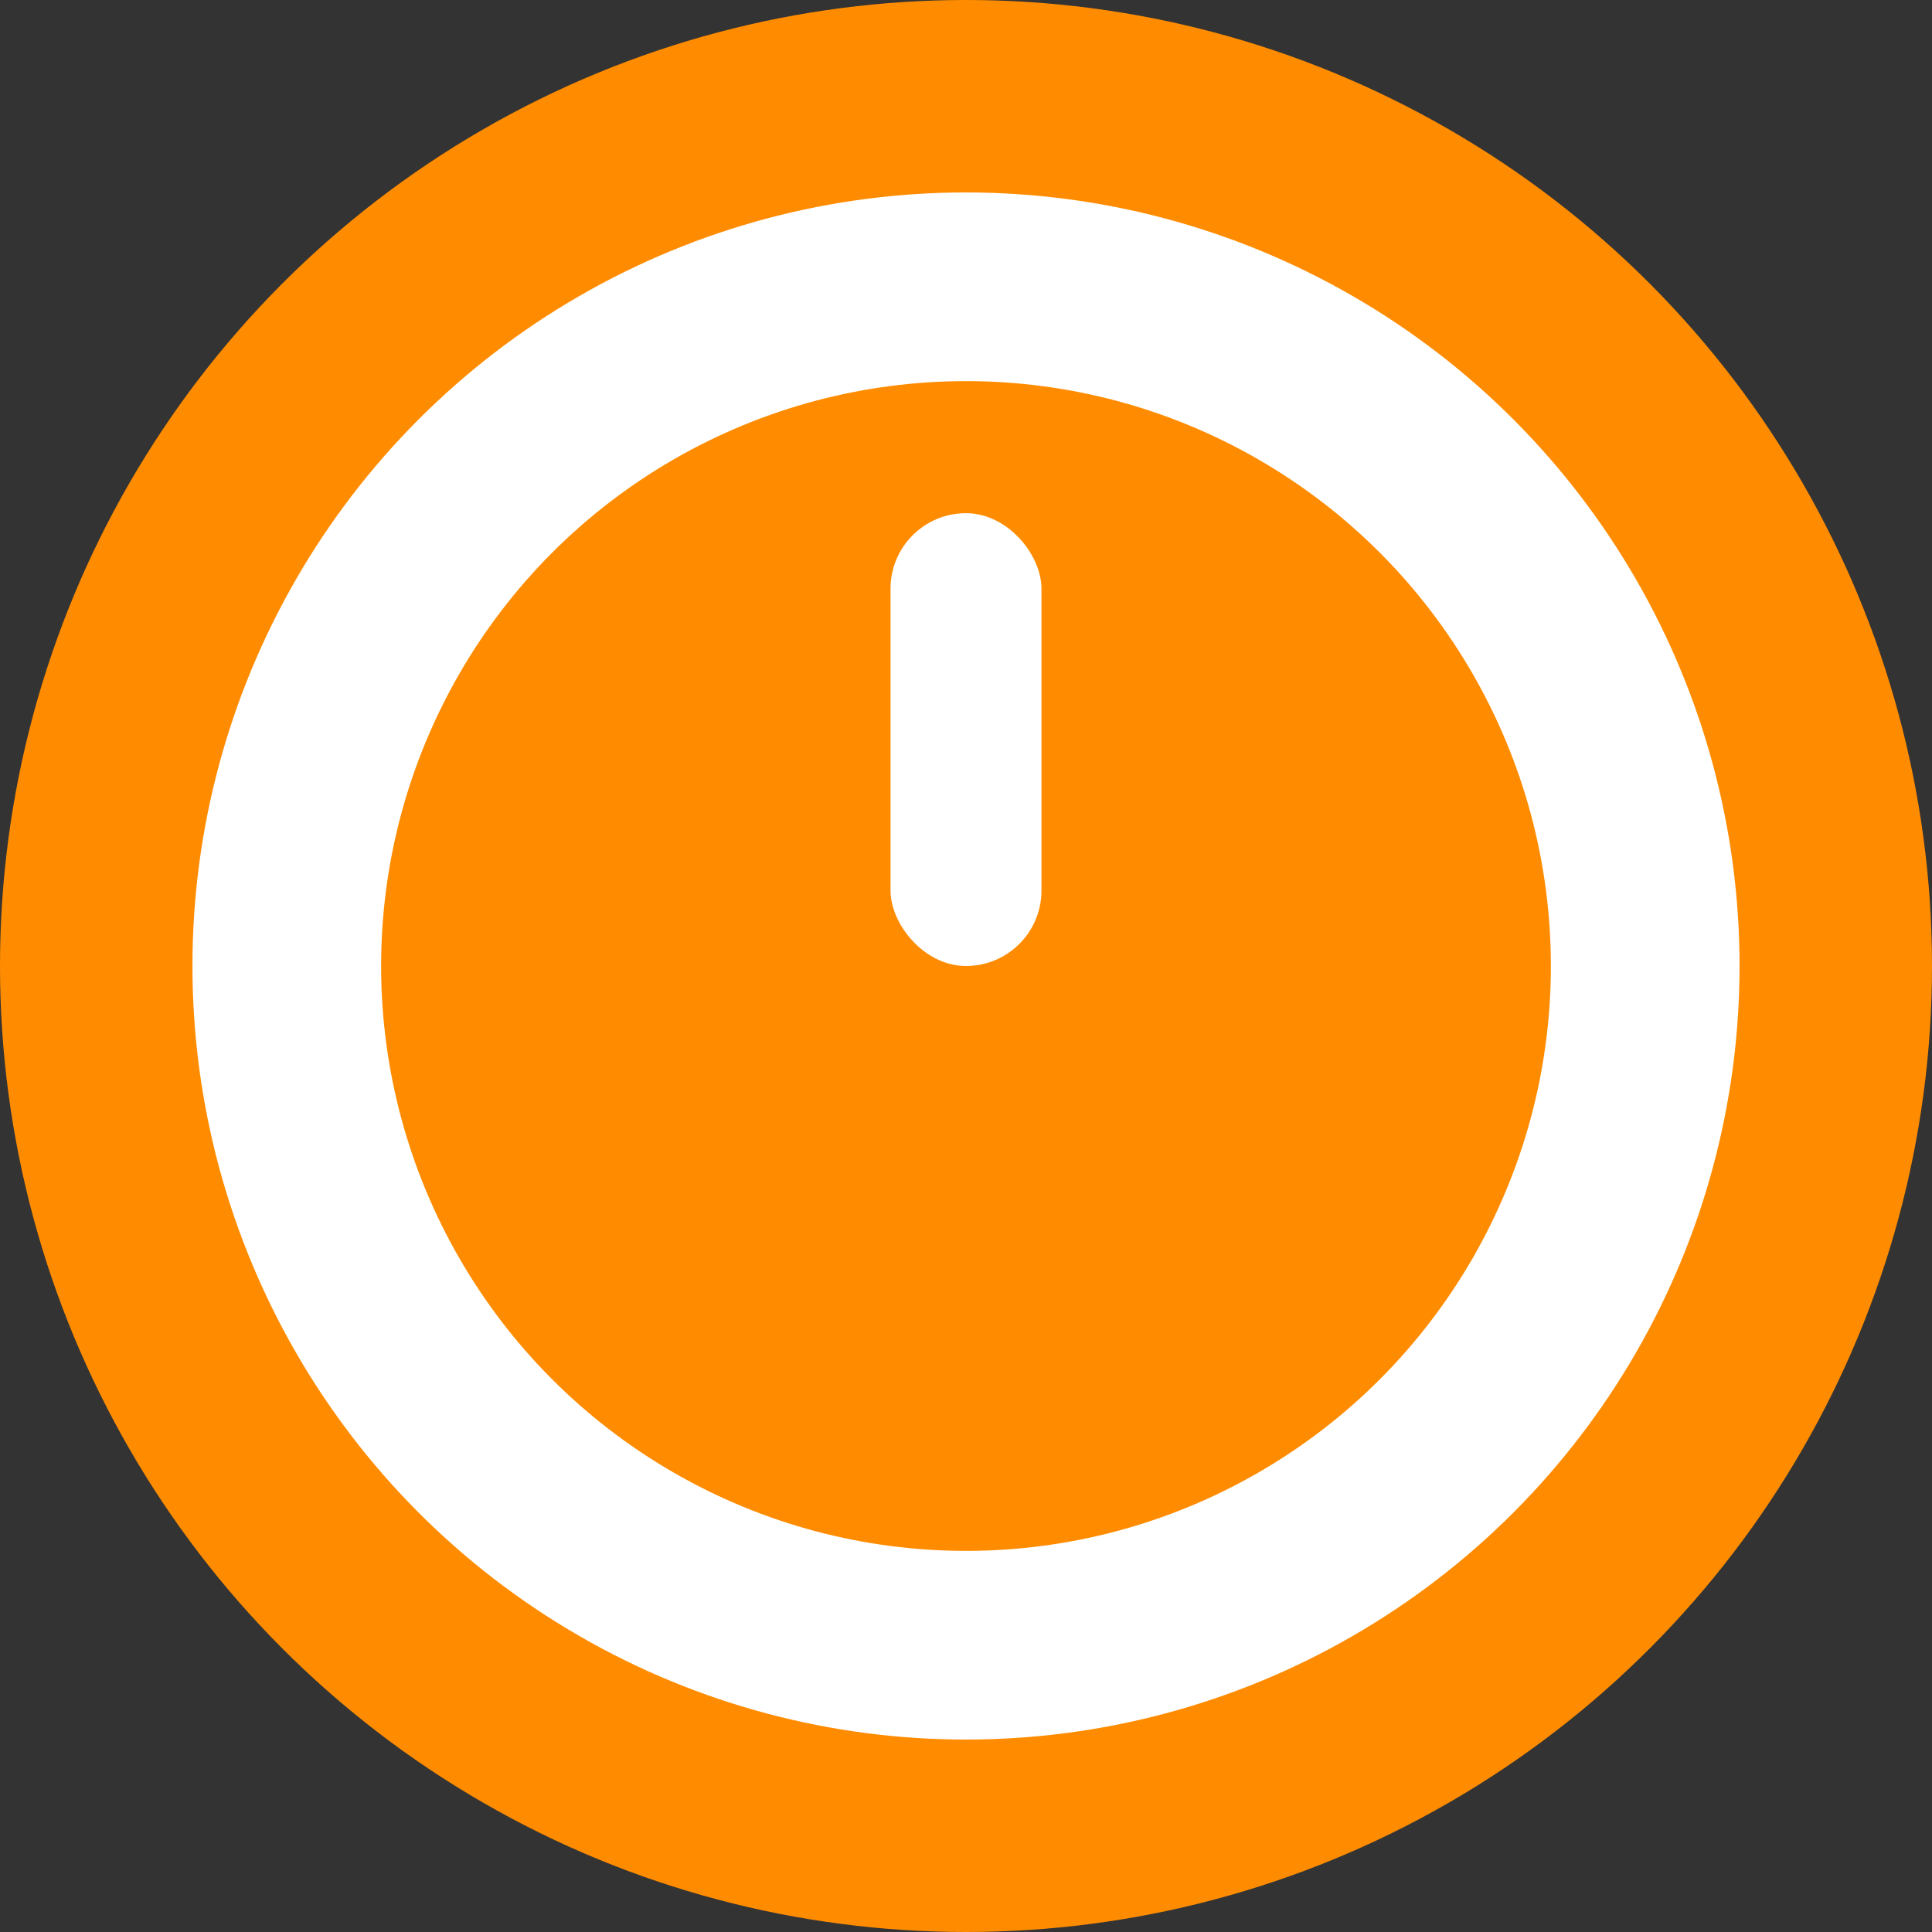
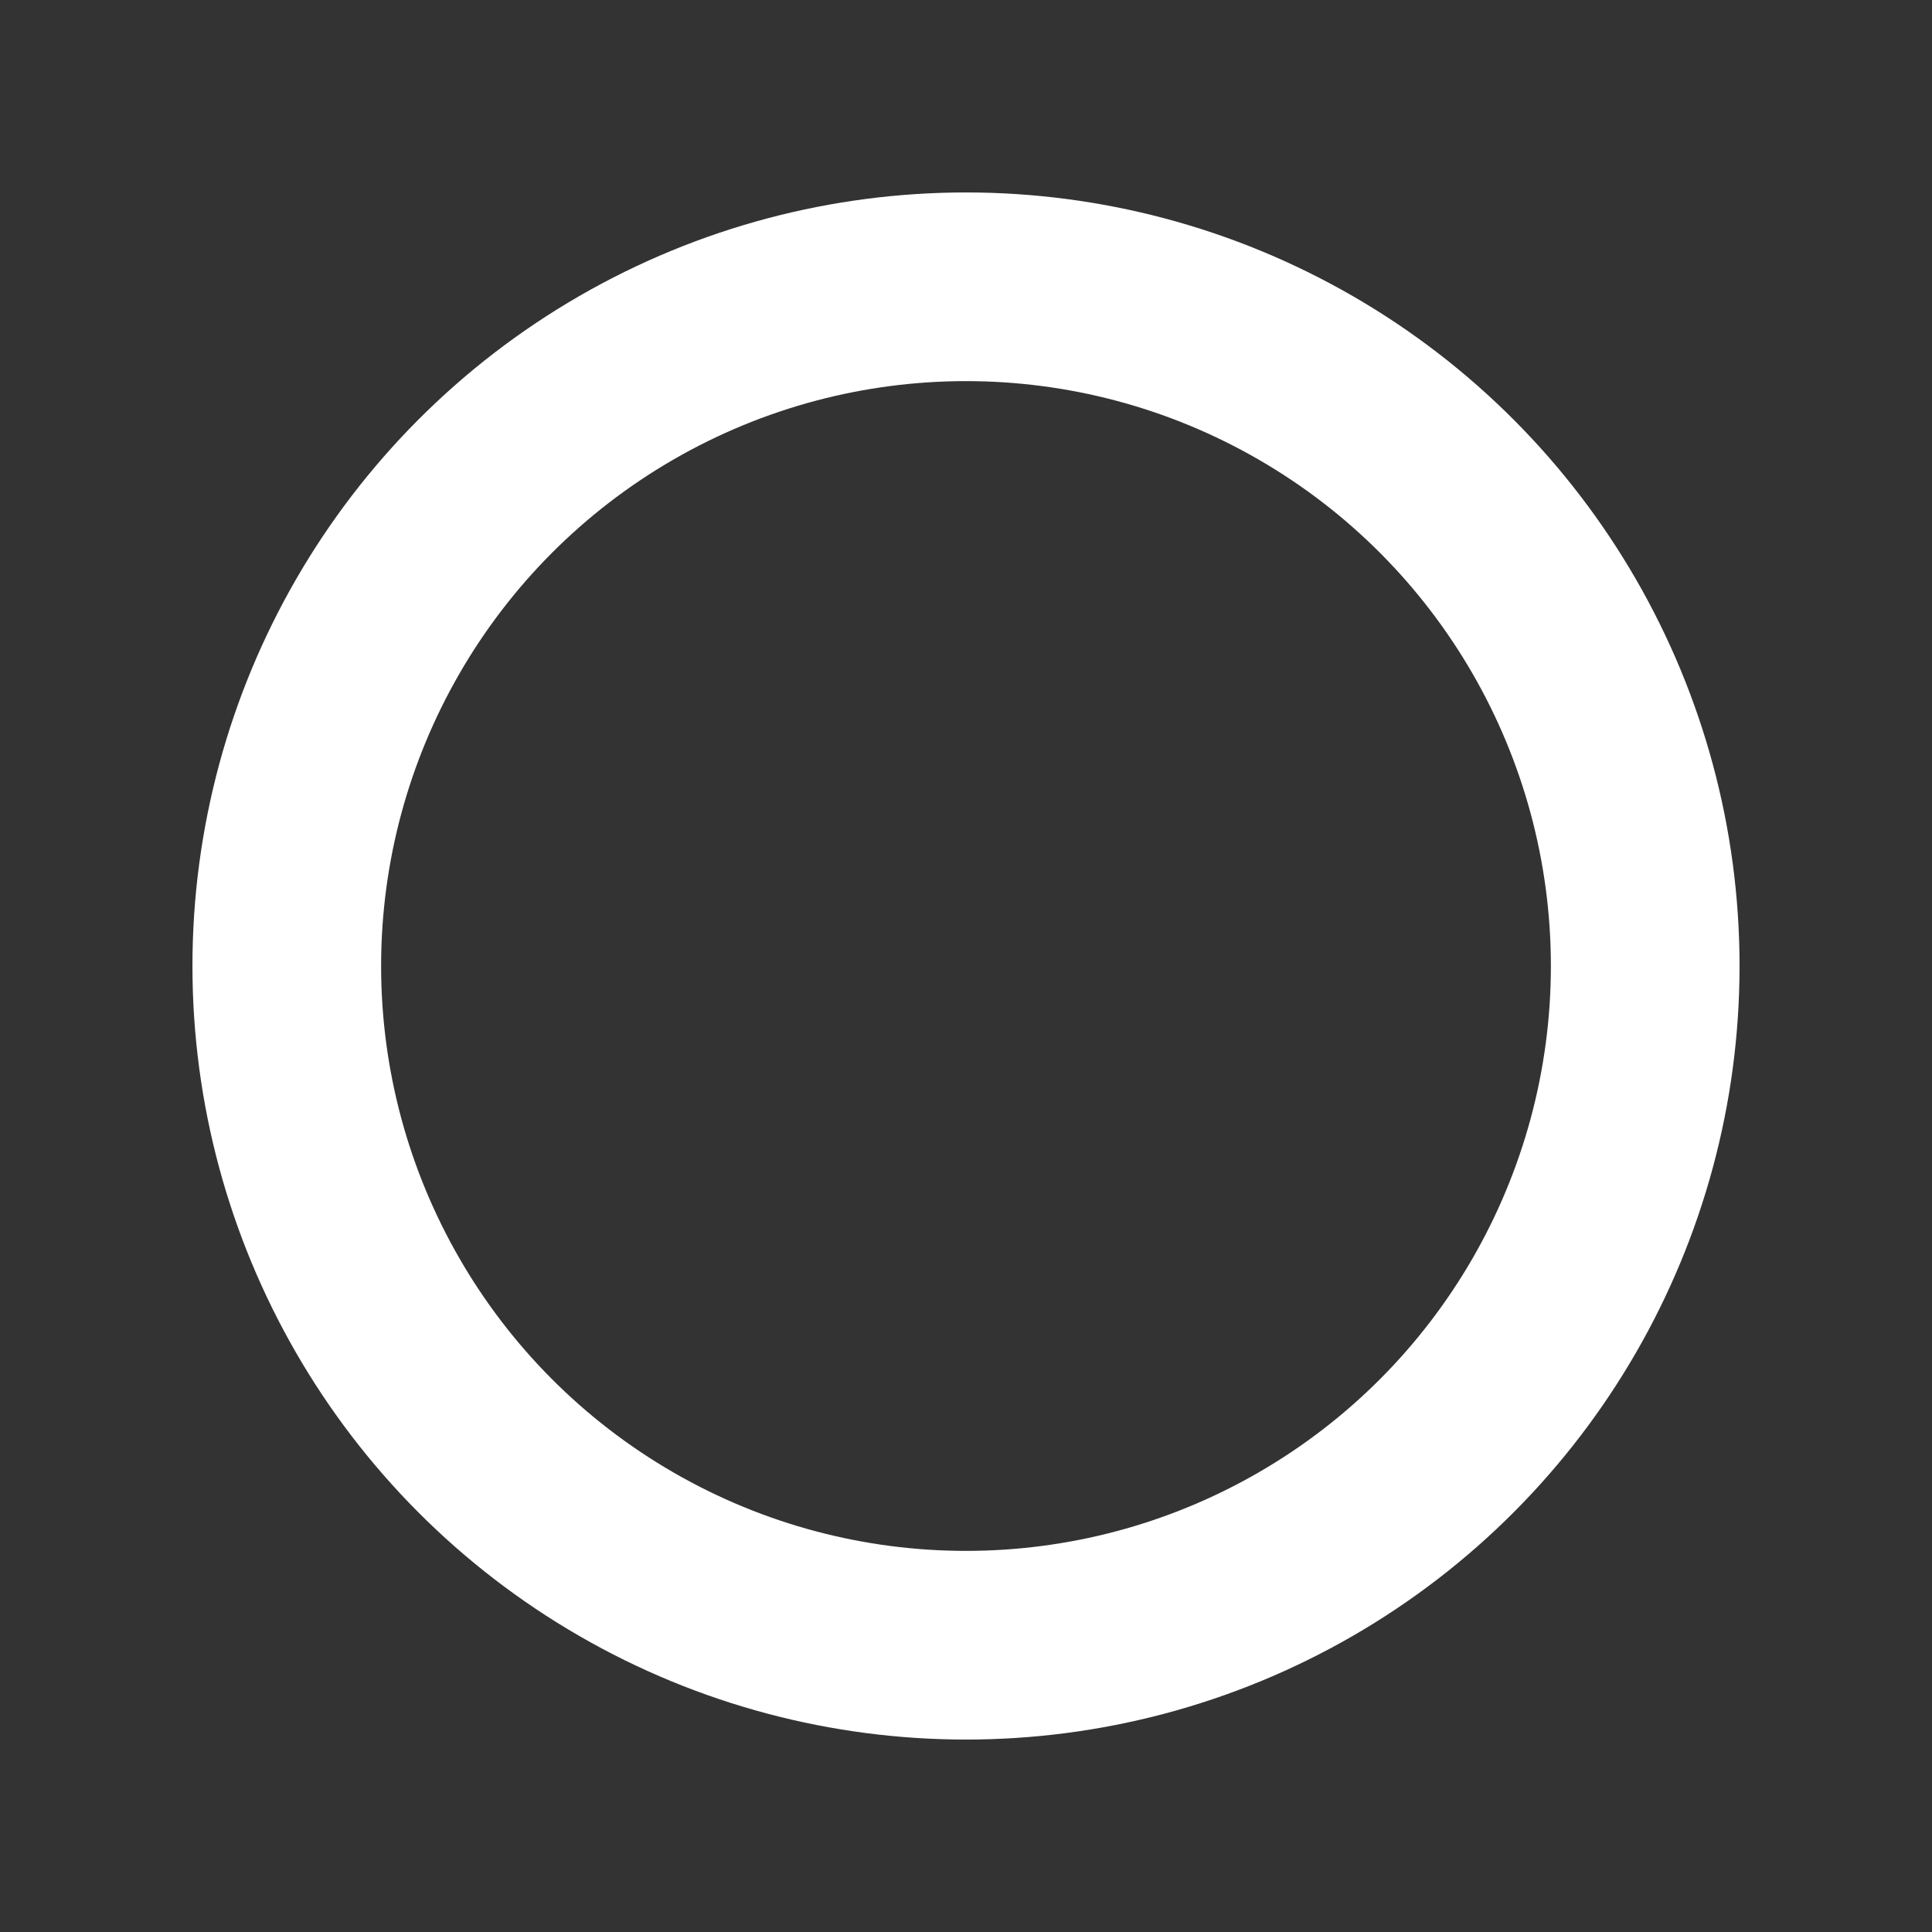
<svg xmlns="http://www.w3.org/2000/svg" viewBox="0 0 512 512">
  <rect x="0" y="0" width="512" height="512" fill="#333333" stroke="none" />
-   <circle cx="256" cy="256" r="256" fill="#FF8C00" />
  <circle cx="256" cy="256" r="180" fill="none" stroke="white" stroke-width="50" />
-   <rect x="236" y="136" width="40" height="120" rx="20" fill="white" />
</svg>